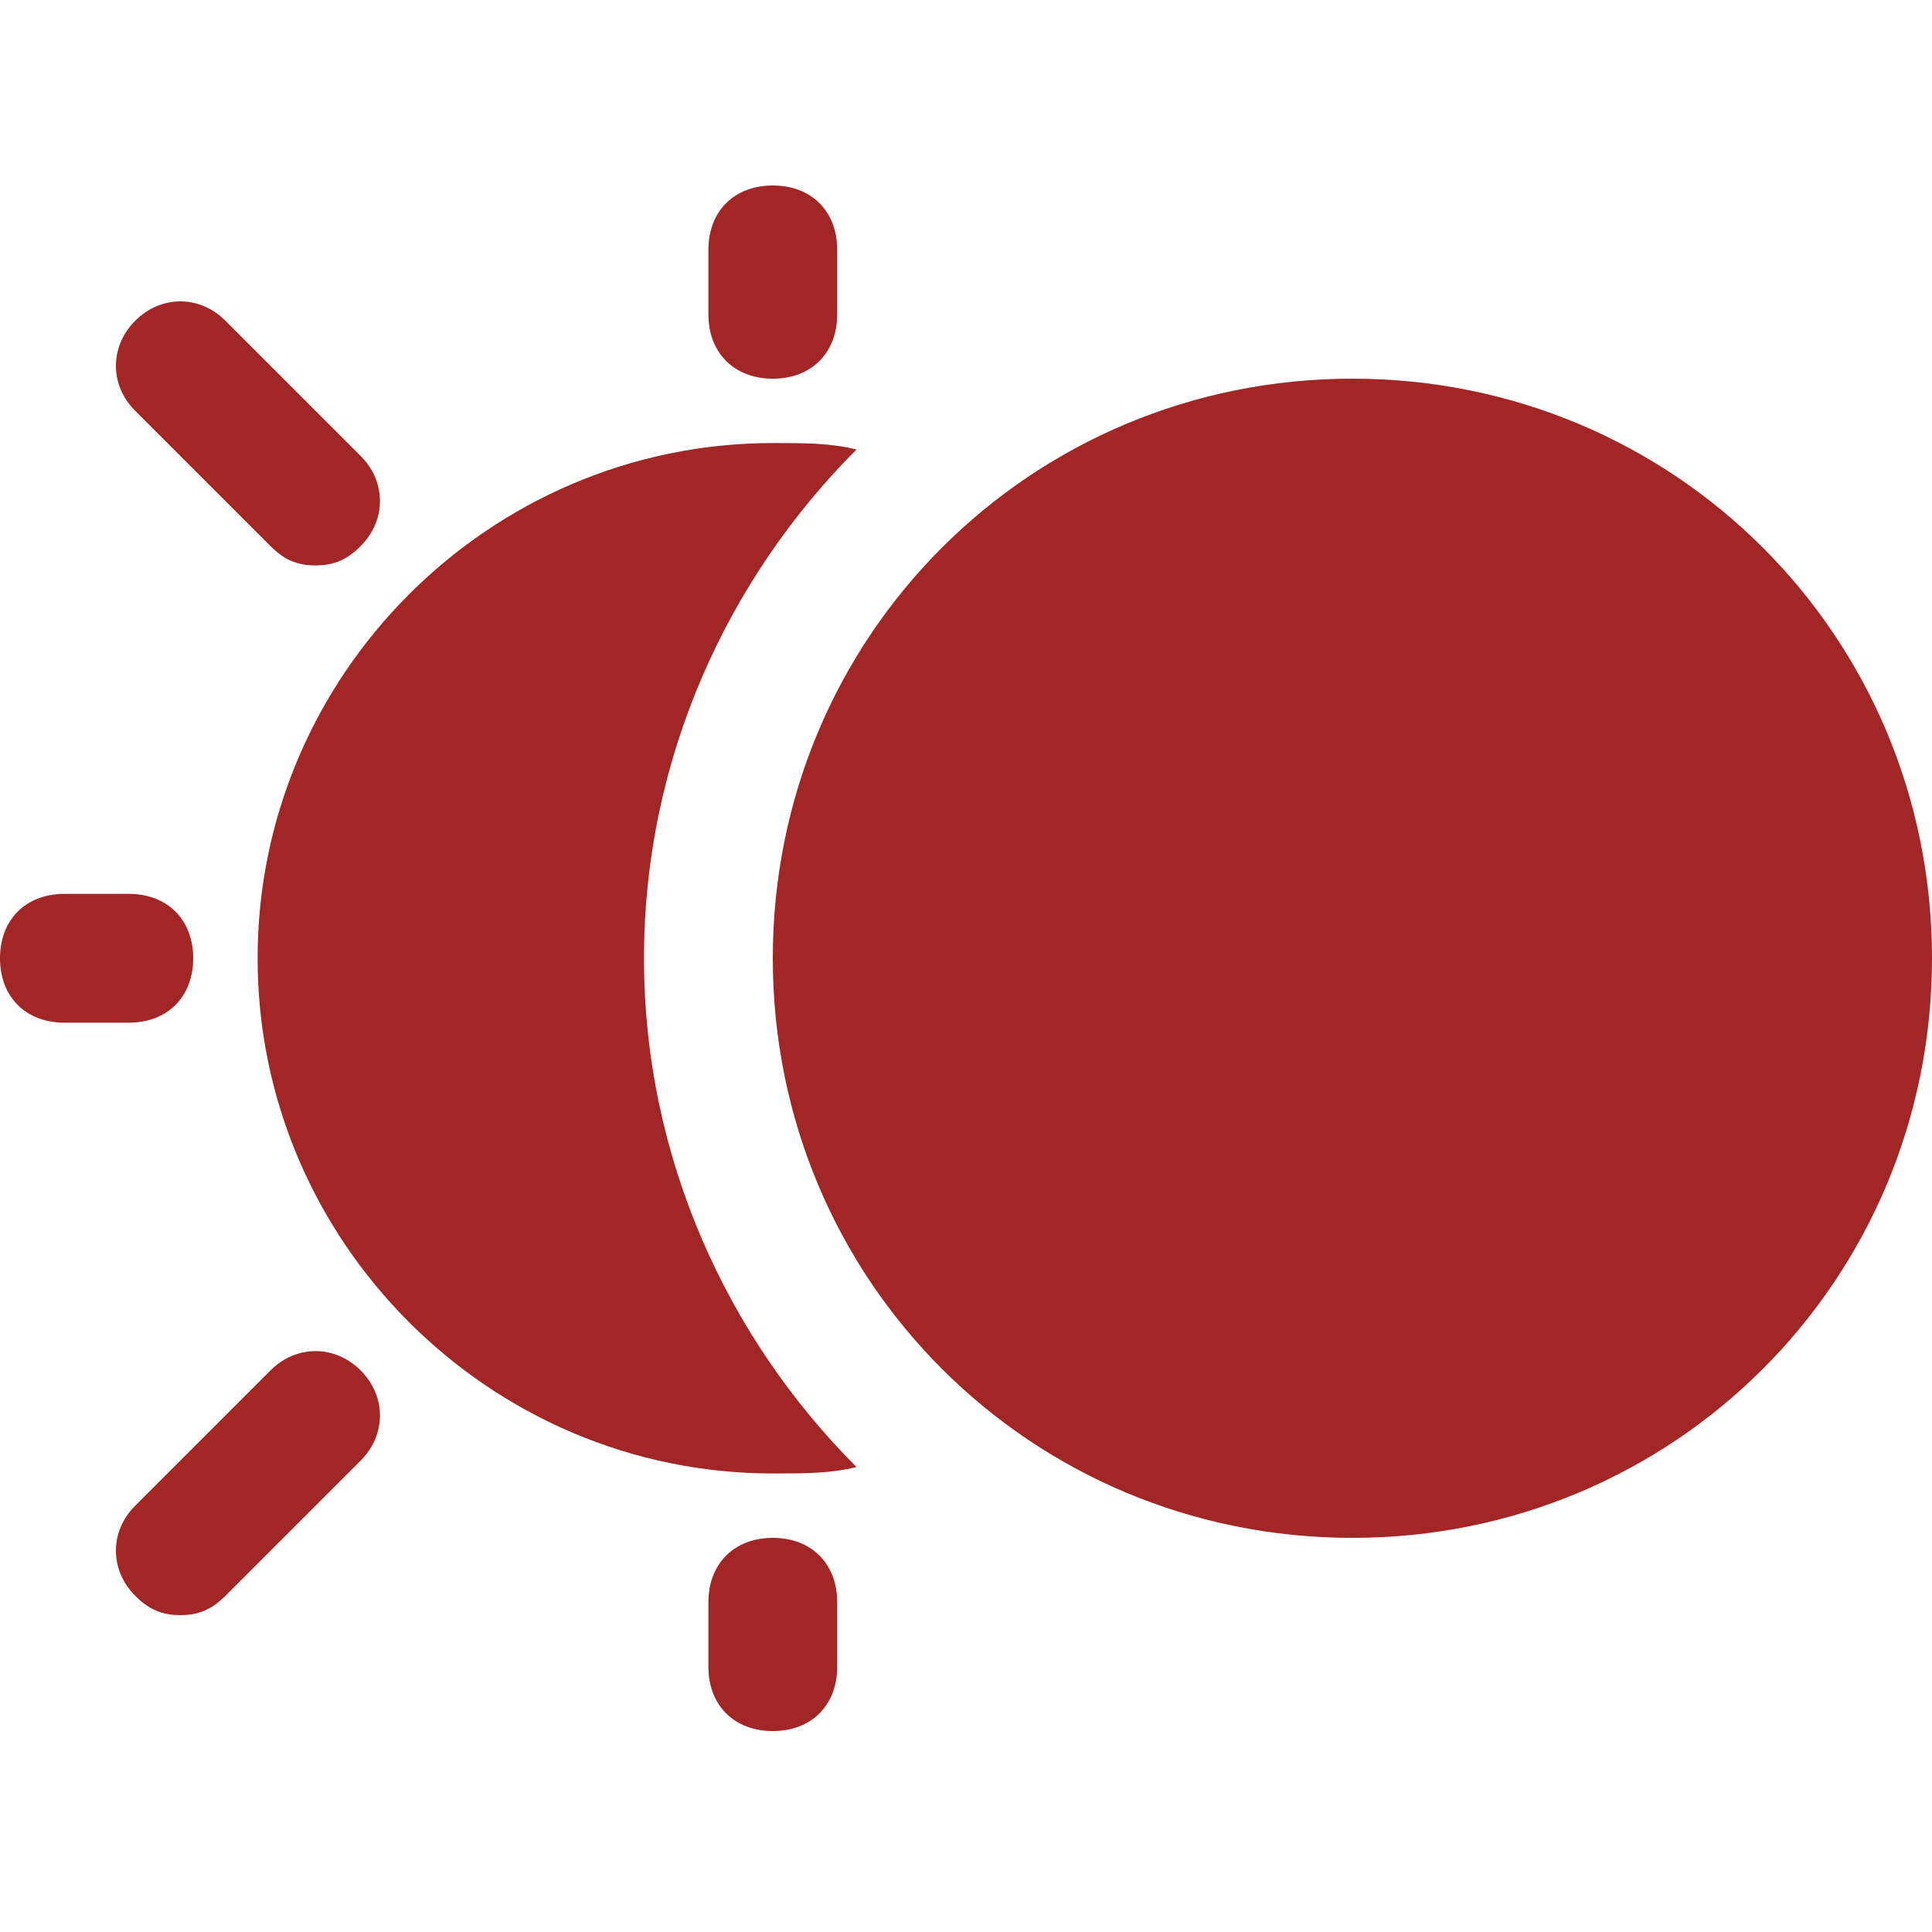
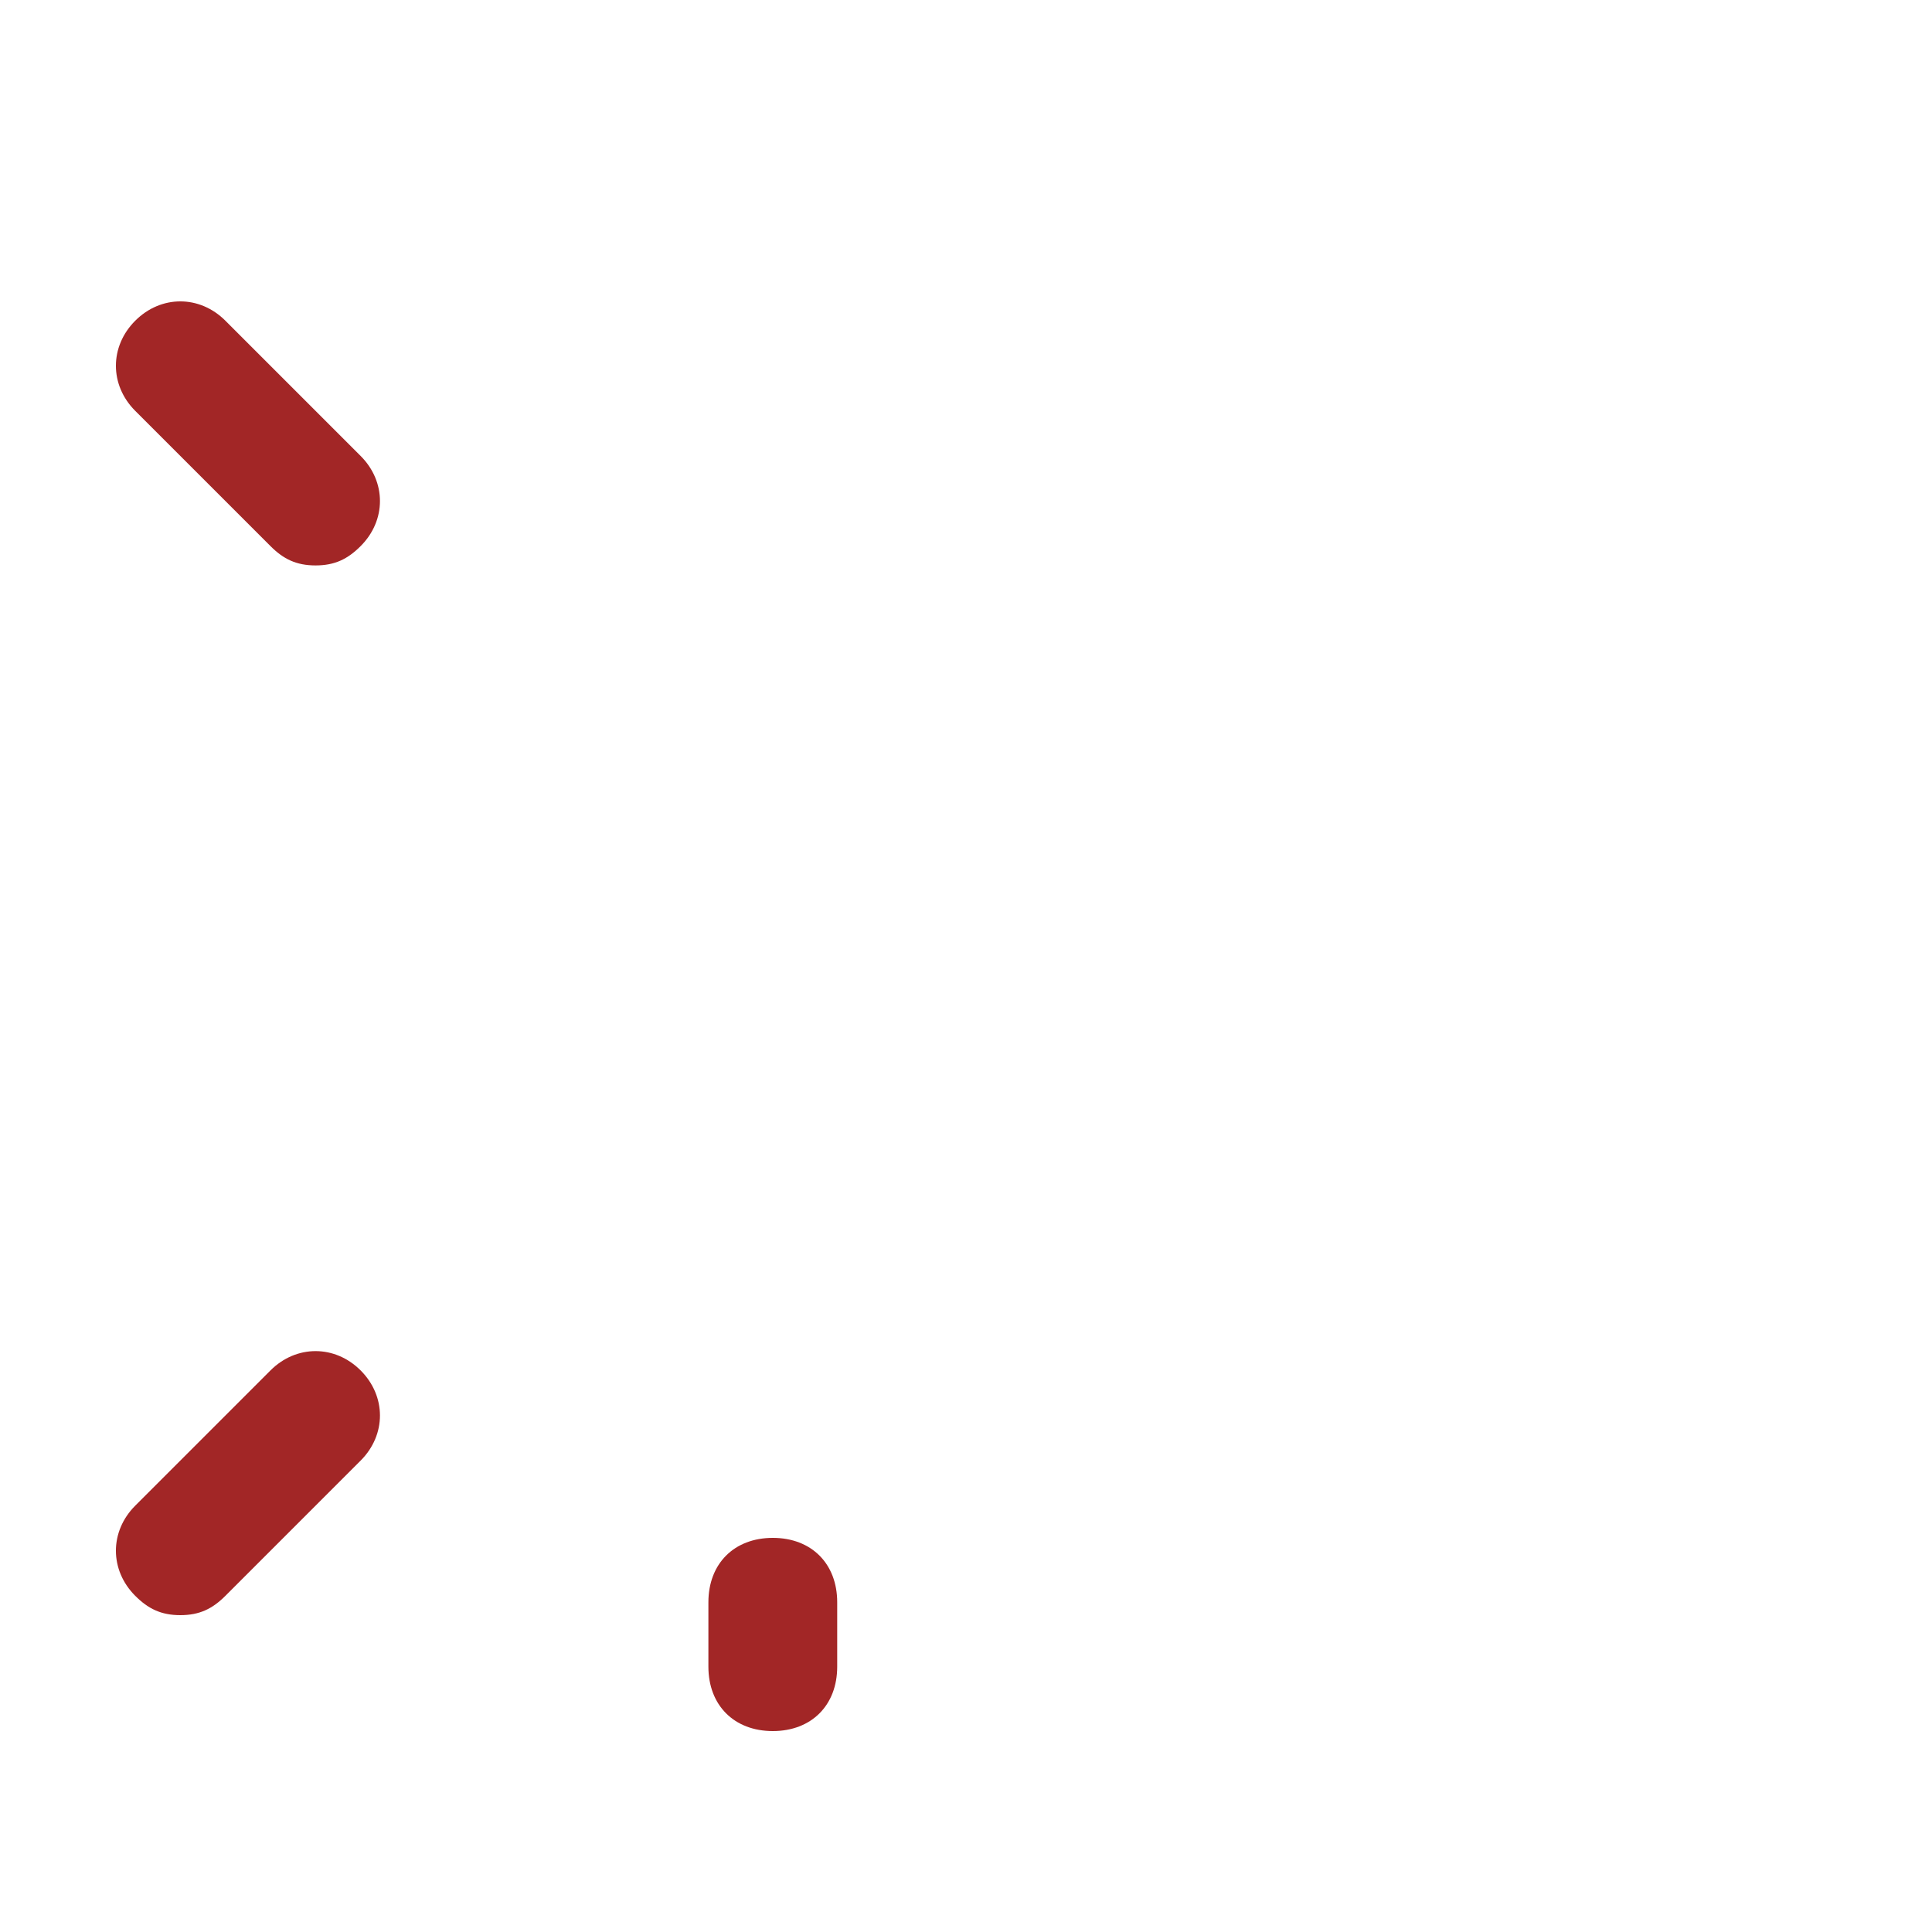
<svg xmlns="http://www.w3.org/2000/svg" width="125" height="125" viewBox="0 0 125 125" fill="none">
-   <path d="M50 24.5C47.5 24.5 45.833 22.833 45.833 20.333V16.167C45.833 13.667 47.5 12 50 12C52.5 12 54.167 13.667 54.167 16.167V20.333C54.167 22.833 52.5 24.5 50 24.5Z" fill="#A22626" />
  <path d="M20.417 36.583C19.167 36.583 18.333 36.167 17.5 35.333L8.75 26.583C7.083 24.917 7.083 22.417 8.75 20.75C10.417 19.083 12.917 19.083 14.583 20.75L23.333 29.5C25 31.167 25 33.667 23.333 35.333C22.5 36.167 21.667 36.583 20.417 36.583Z" fill="#A22626" />
-   <path d="M8.333 66.167H4.167C1.667 66.167 0 64.5 0 62C0 59.5 1.667 57.834 4.167 57.834H8.333C10.833 57.834 12.5 59.5 12.5 62C12.5 64.5 10.833 66.167 8.333 66.167Z" fill="#A22626" />
  <path d="M11.667 104.5C10.417 104.5 9.583 104.083 8.75 103.25C7.083 101.583 7.083 99.083 8.75 97.416L17.5 88.666C19.167 87 21.667 87 23.333 88.666C25 90.333 25 92.833 23.333 94.5L14.583 103.25C13.75 104.083 12.917 104.5 11.667 104.5Z" fill="#A22626" />
  <path d="M50 112C47.5 112 45.833 110.333 45.833 107.833V103.667C45.833 101.167 47.5 99.5 50 99.5C52.5 99.5 54.167 101.167 54.167 103.667V107.833C54.167 110.333 52.5 112 50 112Z" fill="#A22626" />
-   <path d="M87.5 99.5C66.667 99.5 50 82.833 50 62C50 41.167 66.667 24.5 87.5 24.5C108.333 24.5 125 41.167 125 62C125 82.833 108.333 99.5 87.5 99.5Z" fill="#A22626" />
-   <path d="M41.667 62C41.667 49.083 47.083 37.416 55.417 29.083C53.75 28.666 52.083 28.666 50 28.666C31.667 28.666 16.667 43.666 16.667 62C16.667 80.333 31.667 95.333 50 95.333C52.083 95.333 53.75 95.333 55.417 94.916C47.083 86.583 41.667 74.916 41.667 62Z" fill="#A22626" />
</svg>